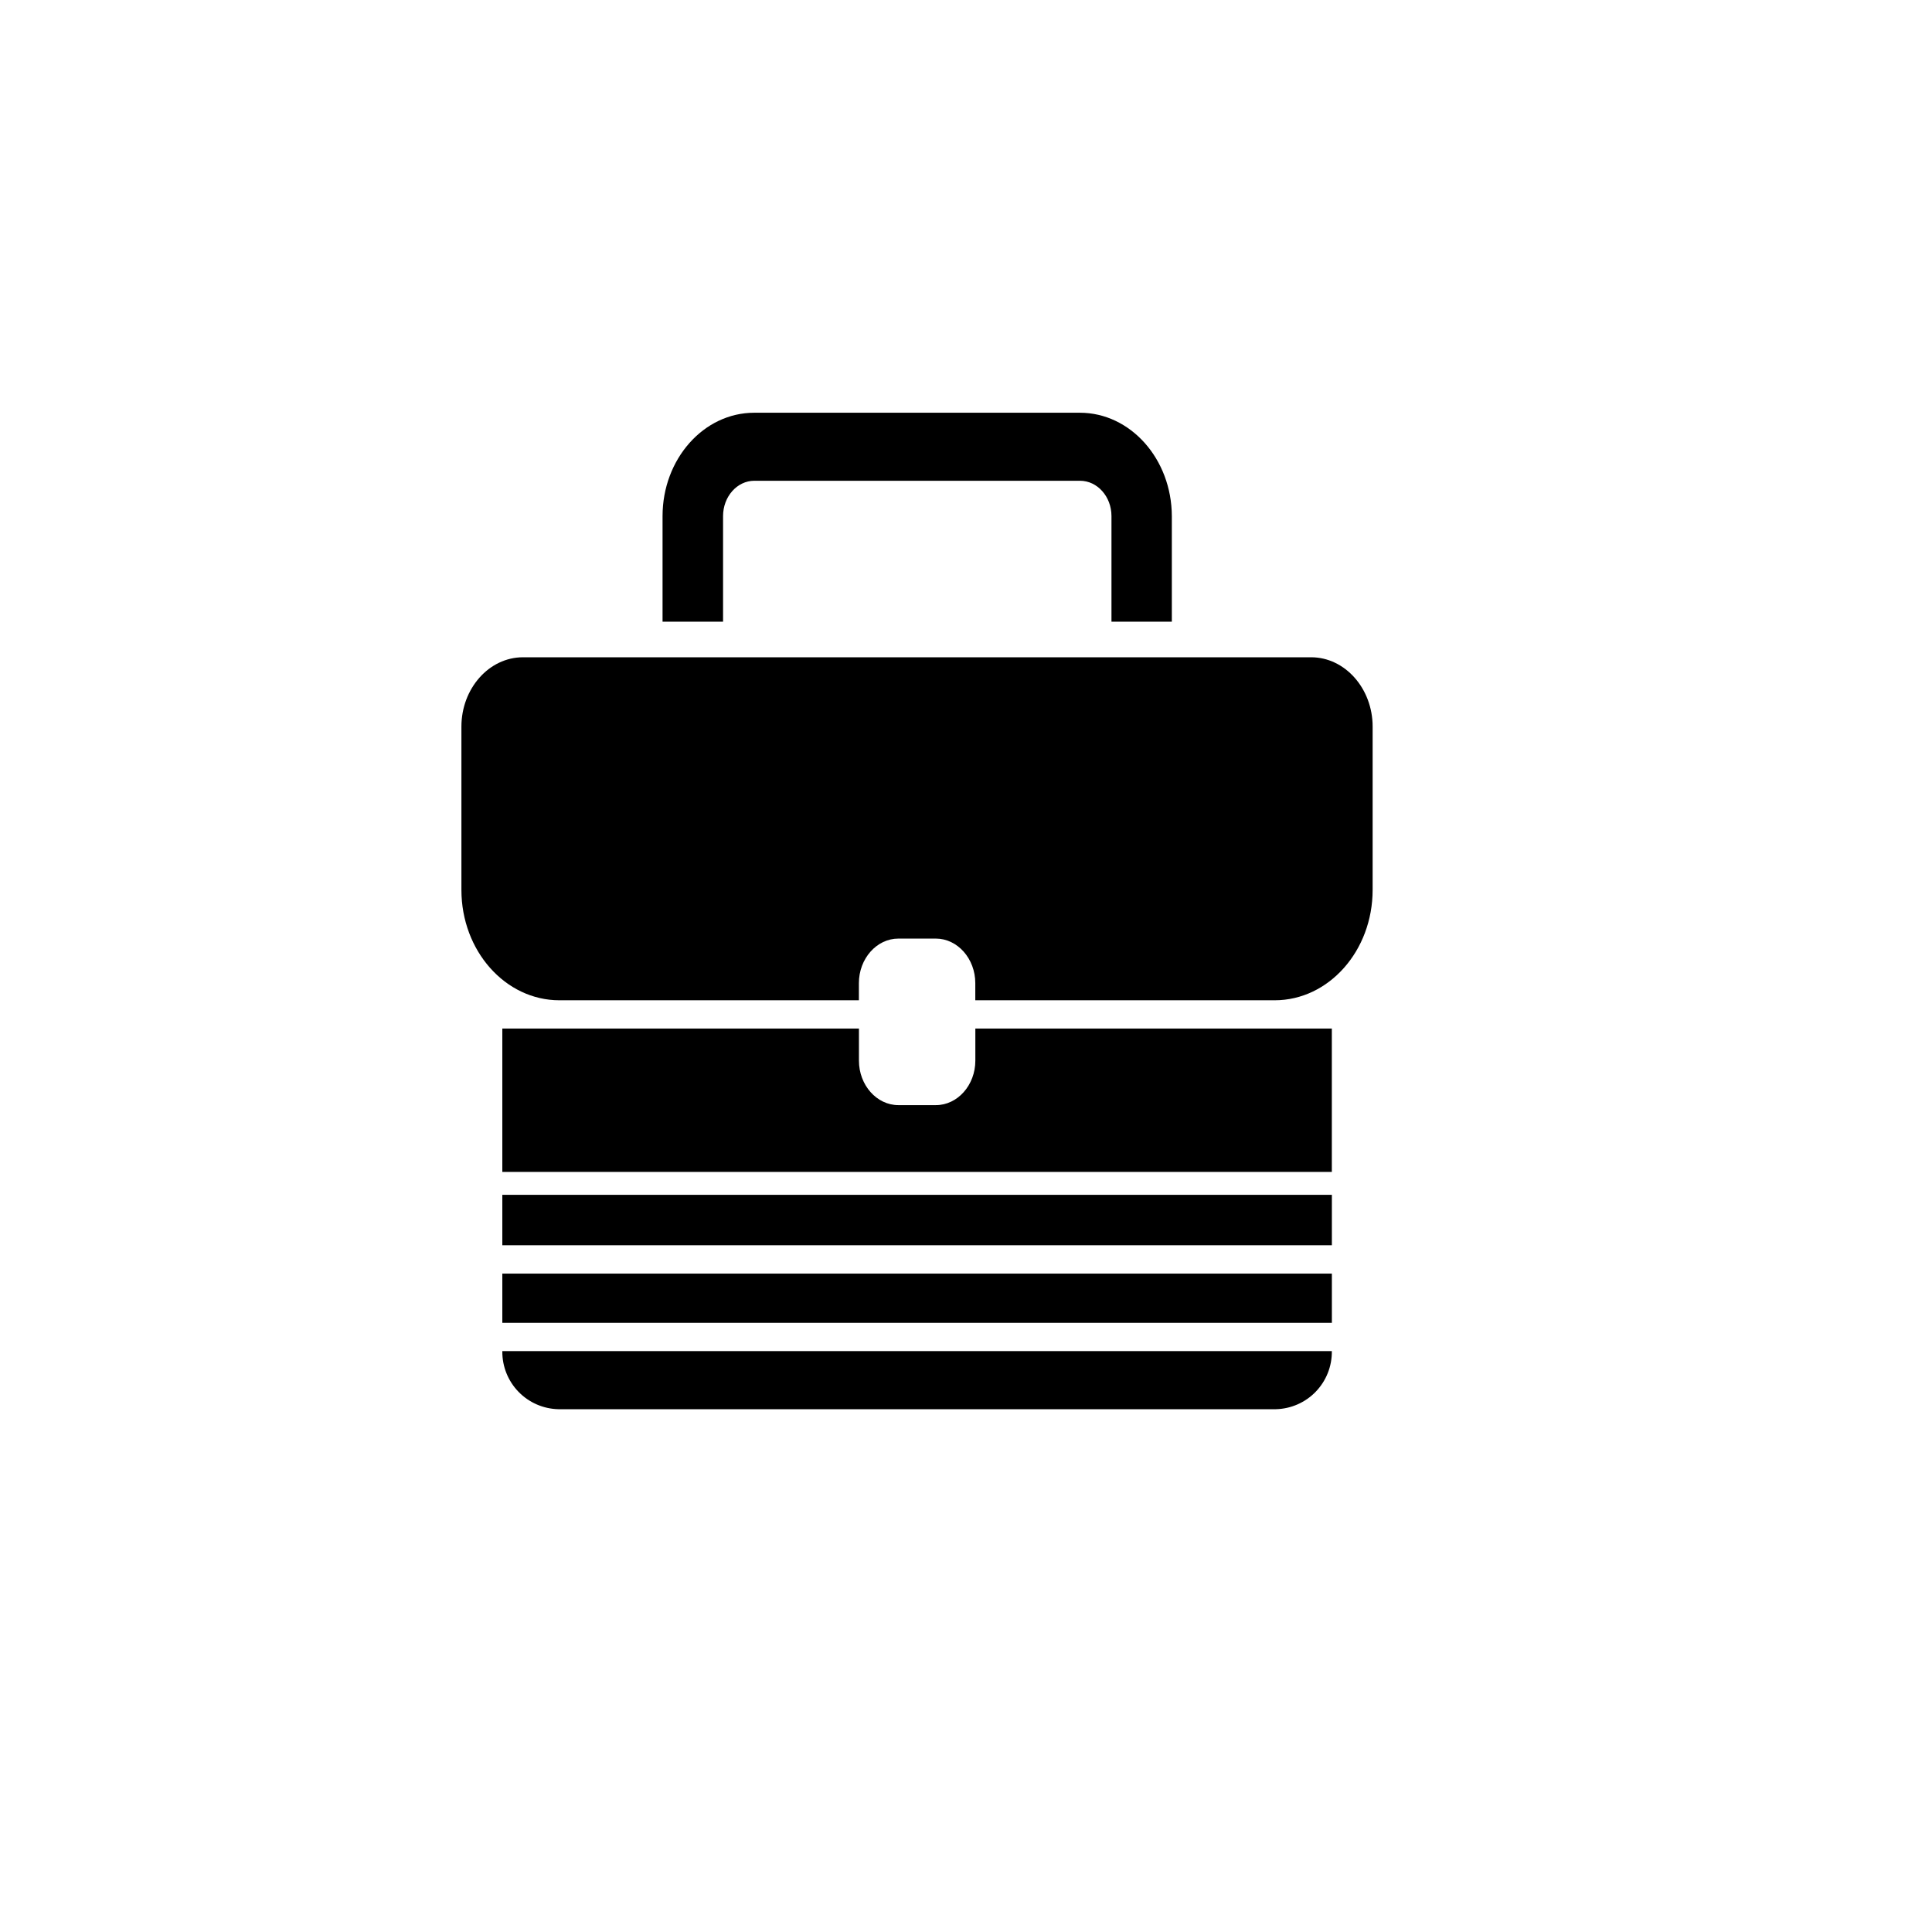
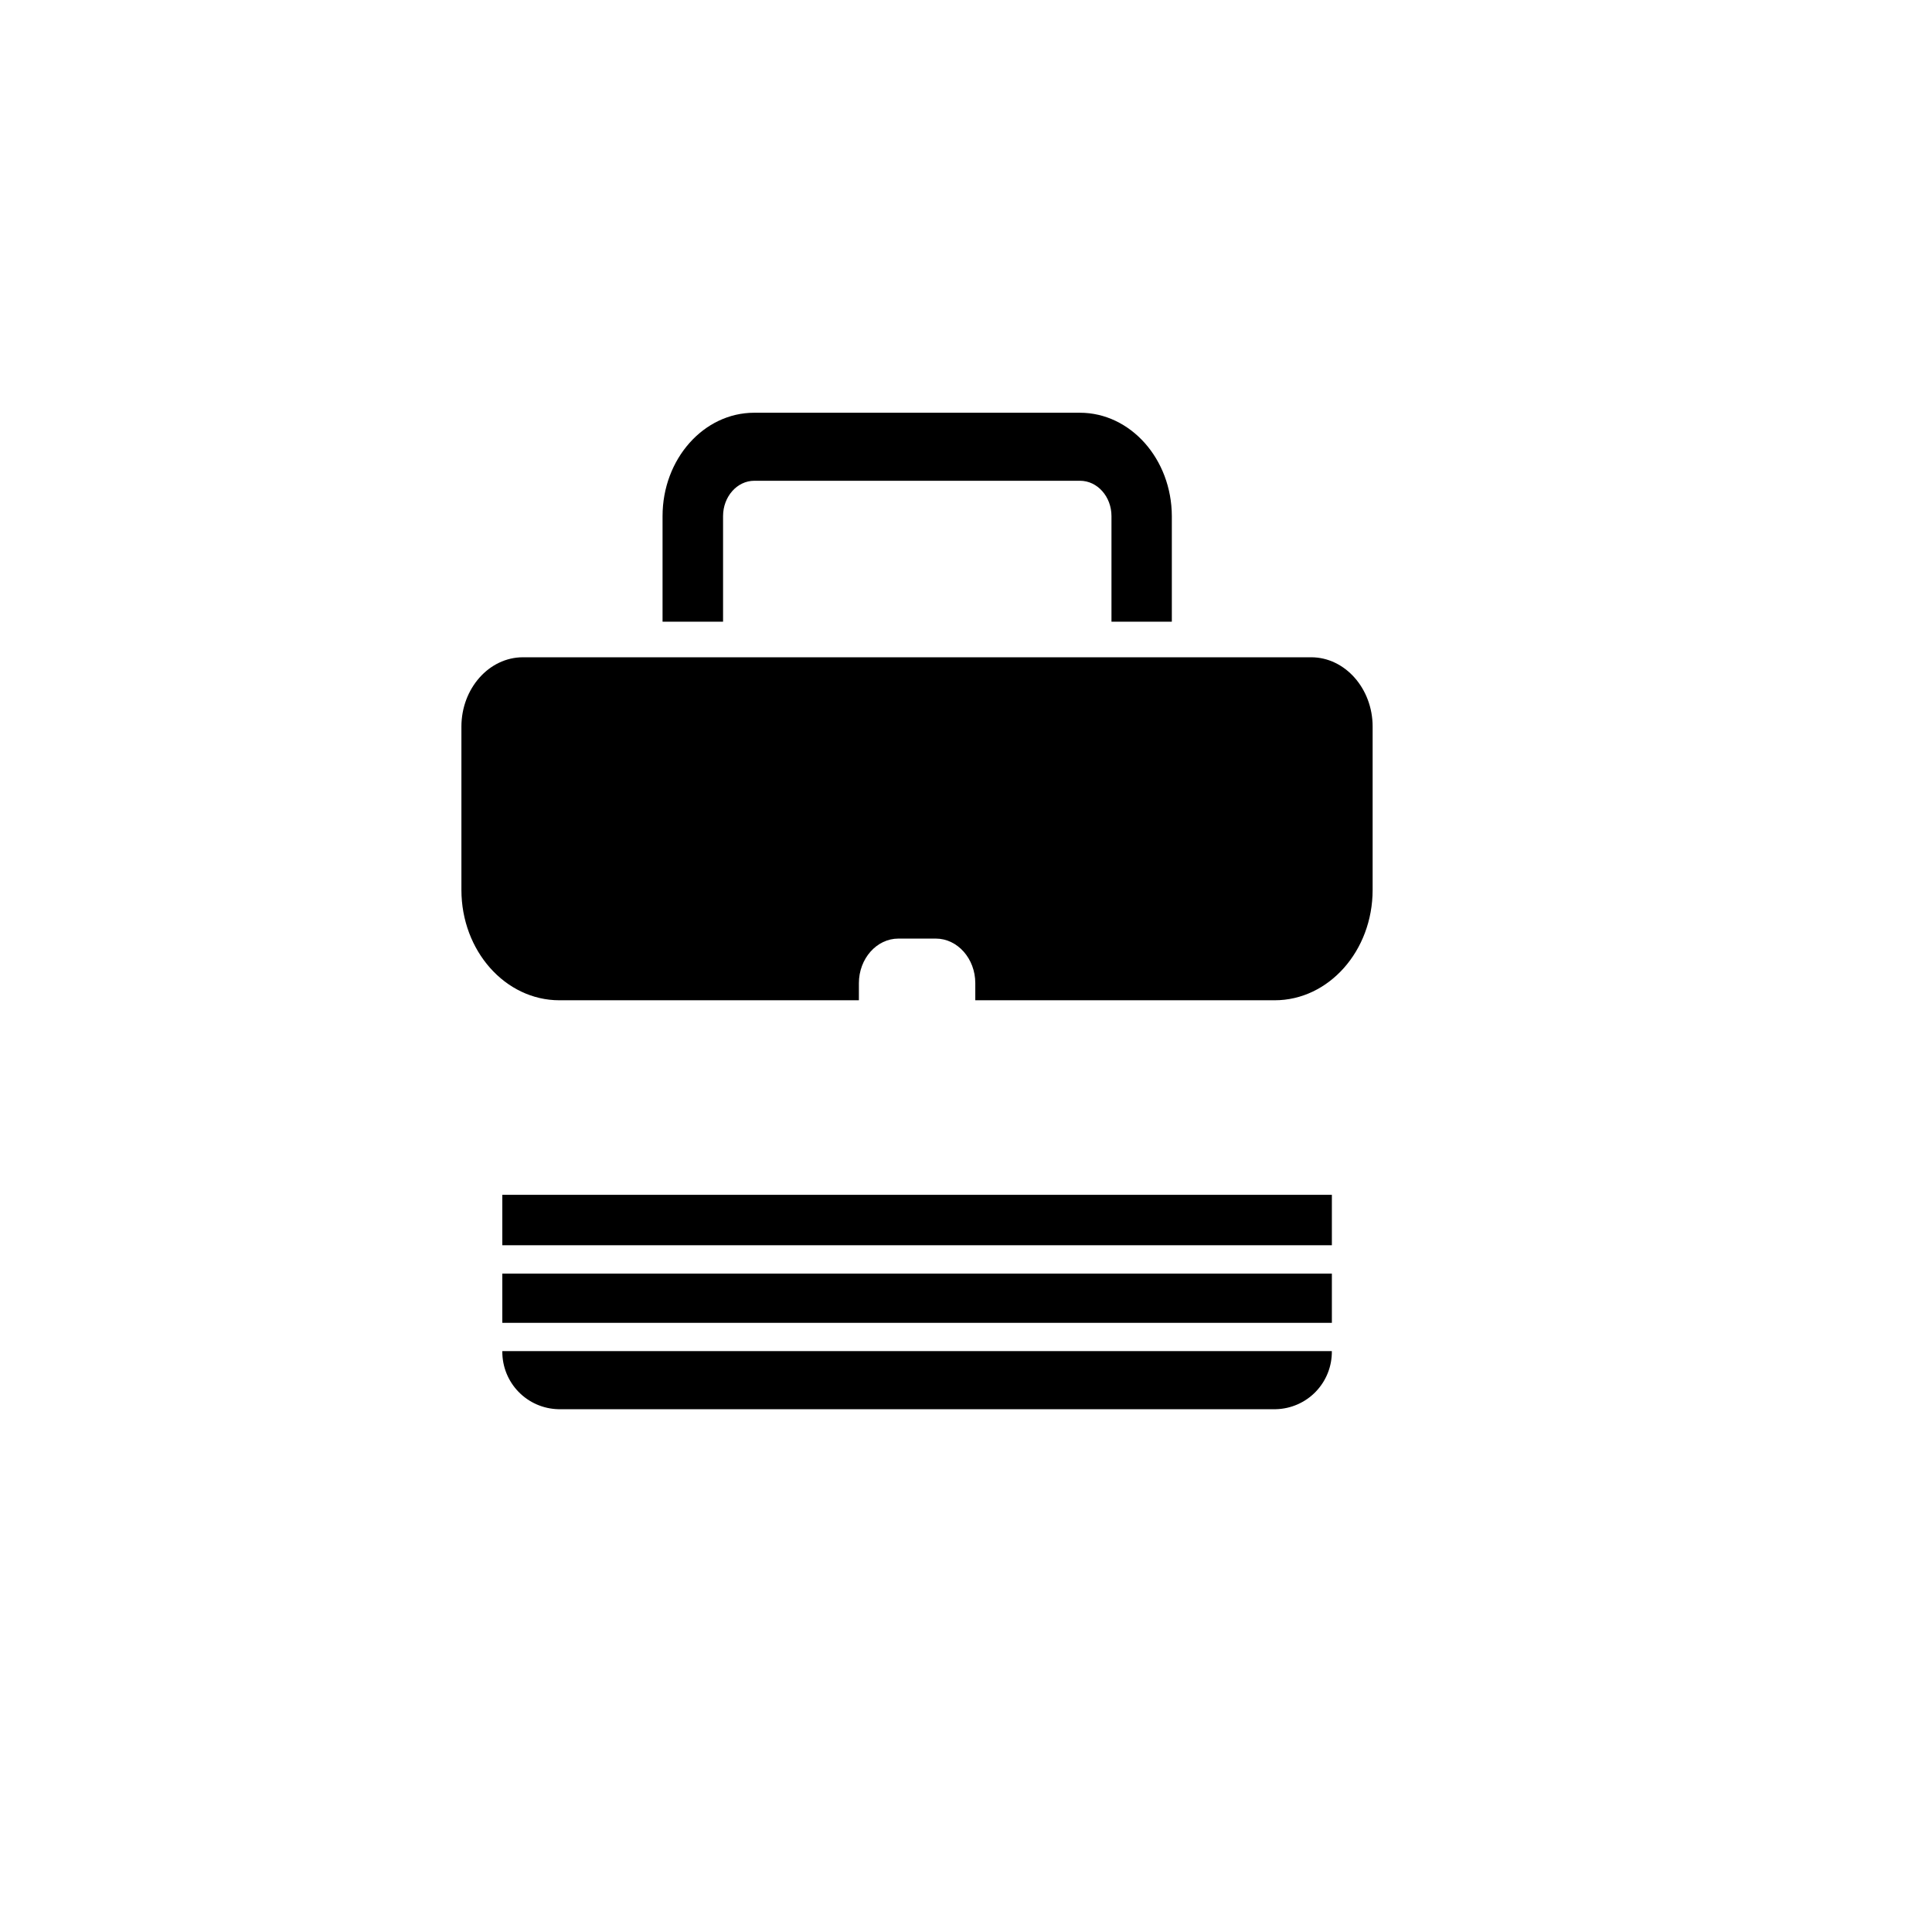
<svg xmlns="http://www.w3.org/2000/svg" fill="#000000" width="800px" height="800px" version="1.1" viewBox="144 144 512 512">
  <g>
    <path d="m507.76 336.56v43.273c0 16.148-11.629 29.25-25.961 29.25h-79.336v-4.535c0-6.492-4.703-11.812-10.469-11.812h-9.91c-5.766 0-10.469 5.316-10.469 11.812v4.535h-79.375c-14.332 0-25.961-13.098-25.961-29.25v-43.273c0-10.105 7.332-18.375 16.305-18.375h208.89c8.957 0 16.289 8.273 16.289 18.375z" />
-     <path d="m496.95 416.58v37.996h-219.83v-37.996h94.508v8.496c0 6.492 4.703 11.797 10.469 11.797h9.91c5.766 0 10.469-5.305 10.469-11.797v-8.496z" />
    <path d="m277.12 460.64h219.84v13.363h-219.84z" />
    <path d="m277.12 481.52h219.84v13.043h-219.84z" />
    <path d="m277.12 502.06h219.83c0.055 4-1.477 7.863-4.254 10.746-2.777 2.883-6.578 4.551-10.578 4.648h-190.15c-3.984-0.094-7.777-1.746-10.555-4.609-2.777-2.859-4.32-6.699-4.293-10.688z" />
    <path d="m430.18 253.38h-86.316c-13.395 0-24.281 12.289-24.281 27.387v27.988l16.035 0.004v-27.988c0-5.148 3.707-9.363 8.285-9.363h86.32c4.59 0 8.328 4.199 8.328 9.363v27.988h15.996v-27.988c-0.043-15.117-10.957-27.391-24.367-27.391z" />
  </g>
</svg>